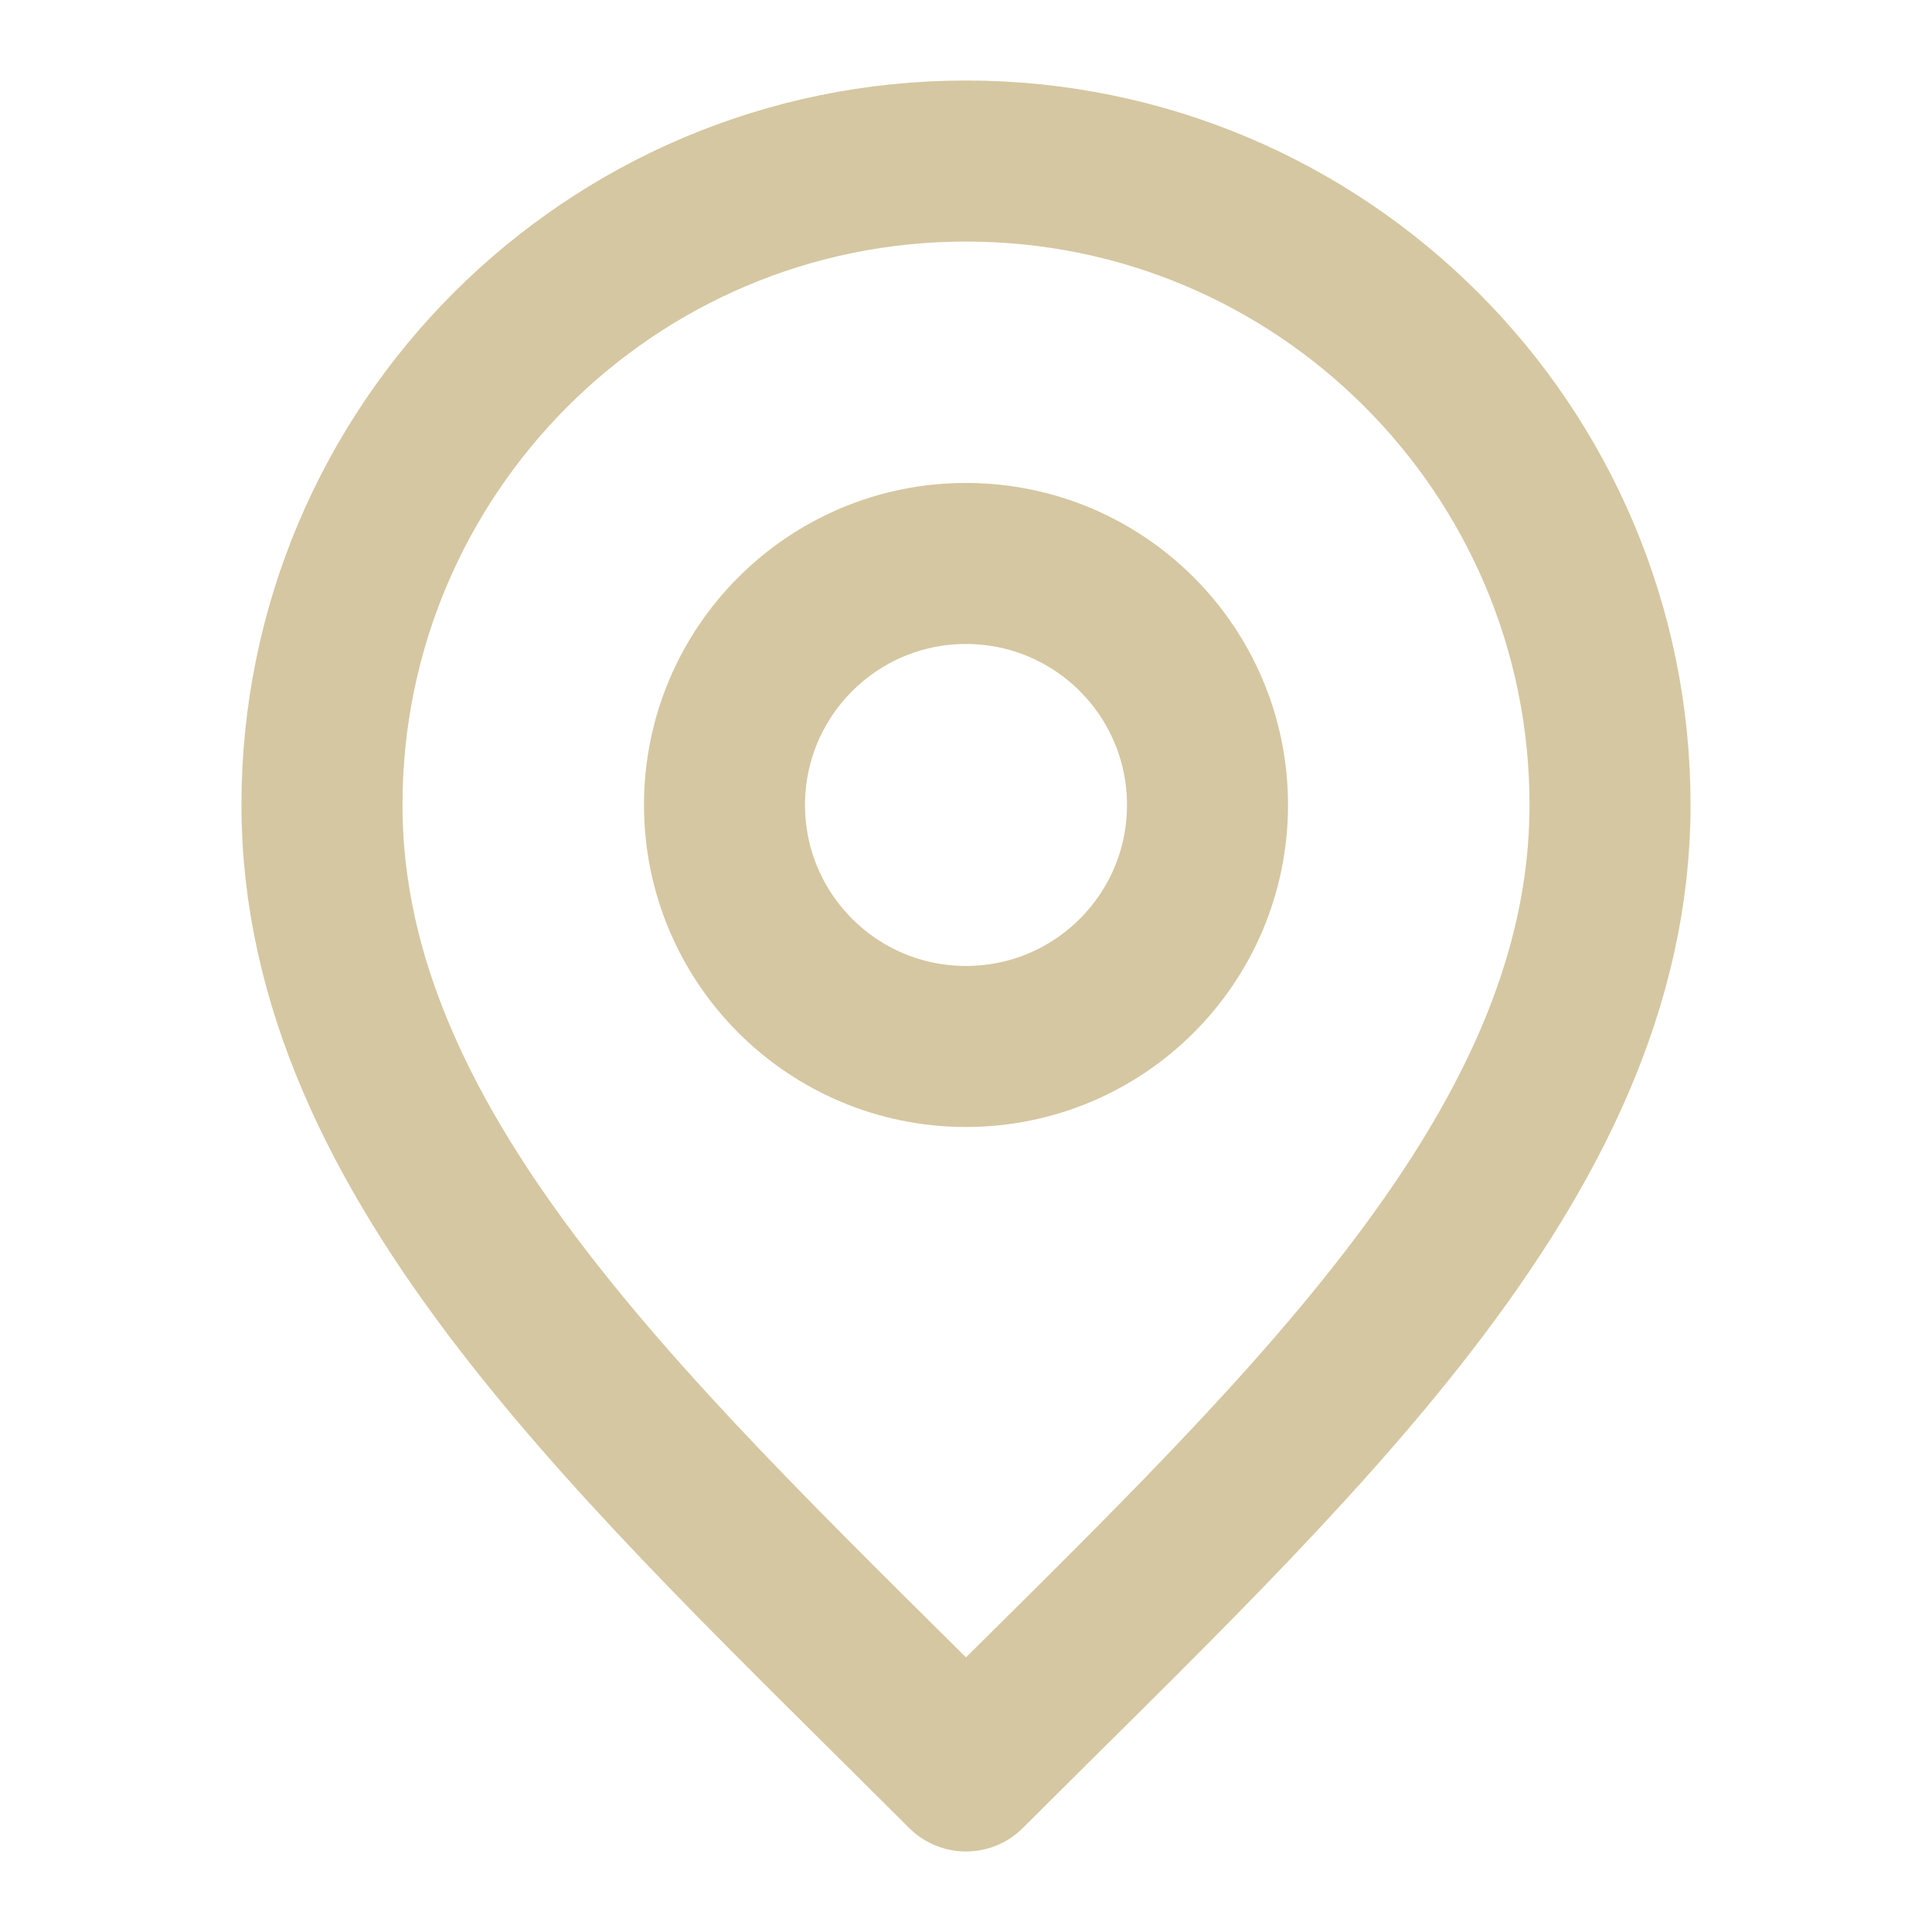
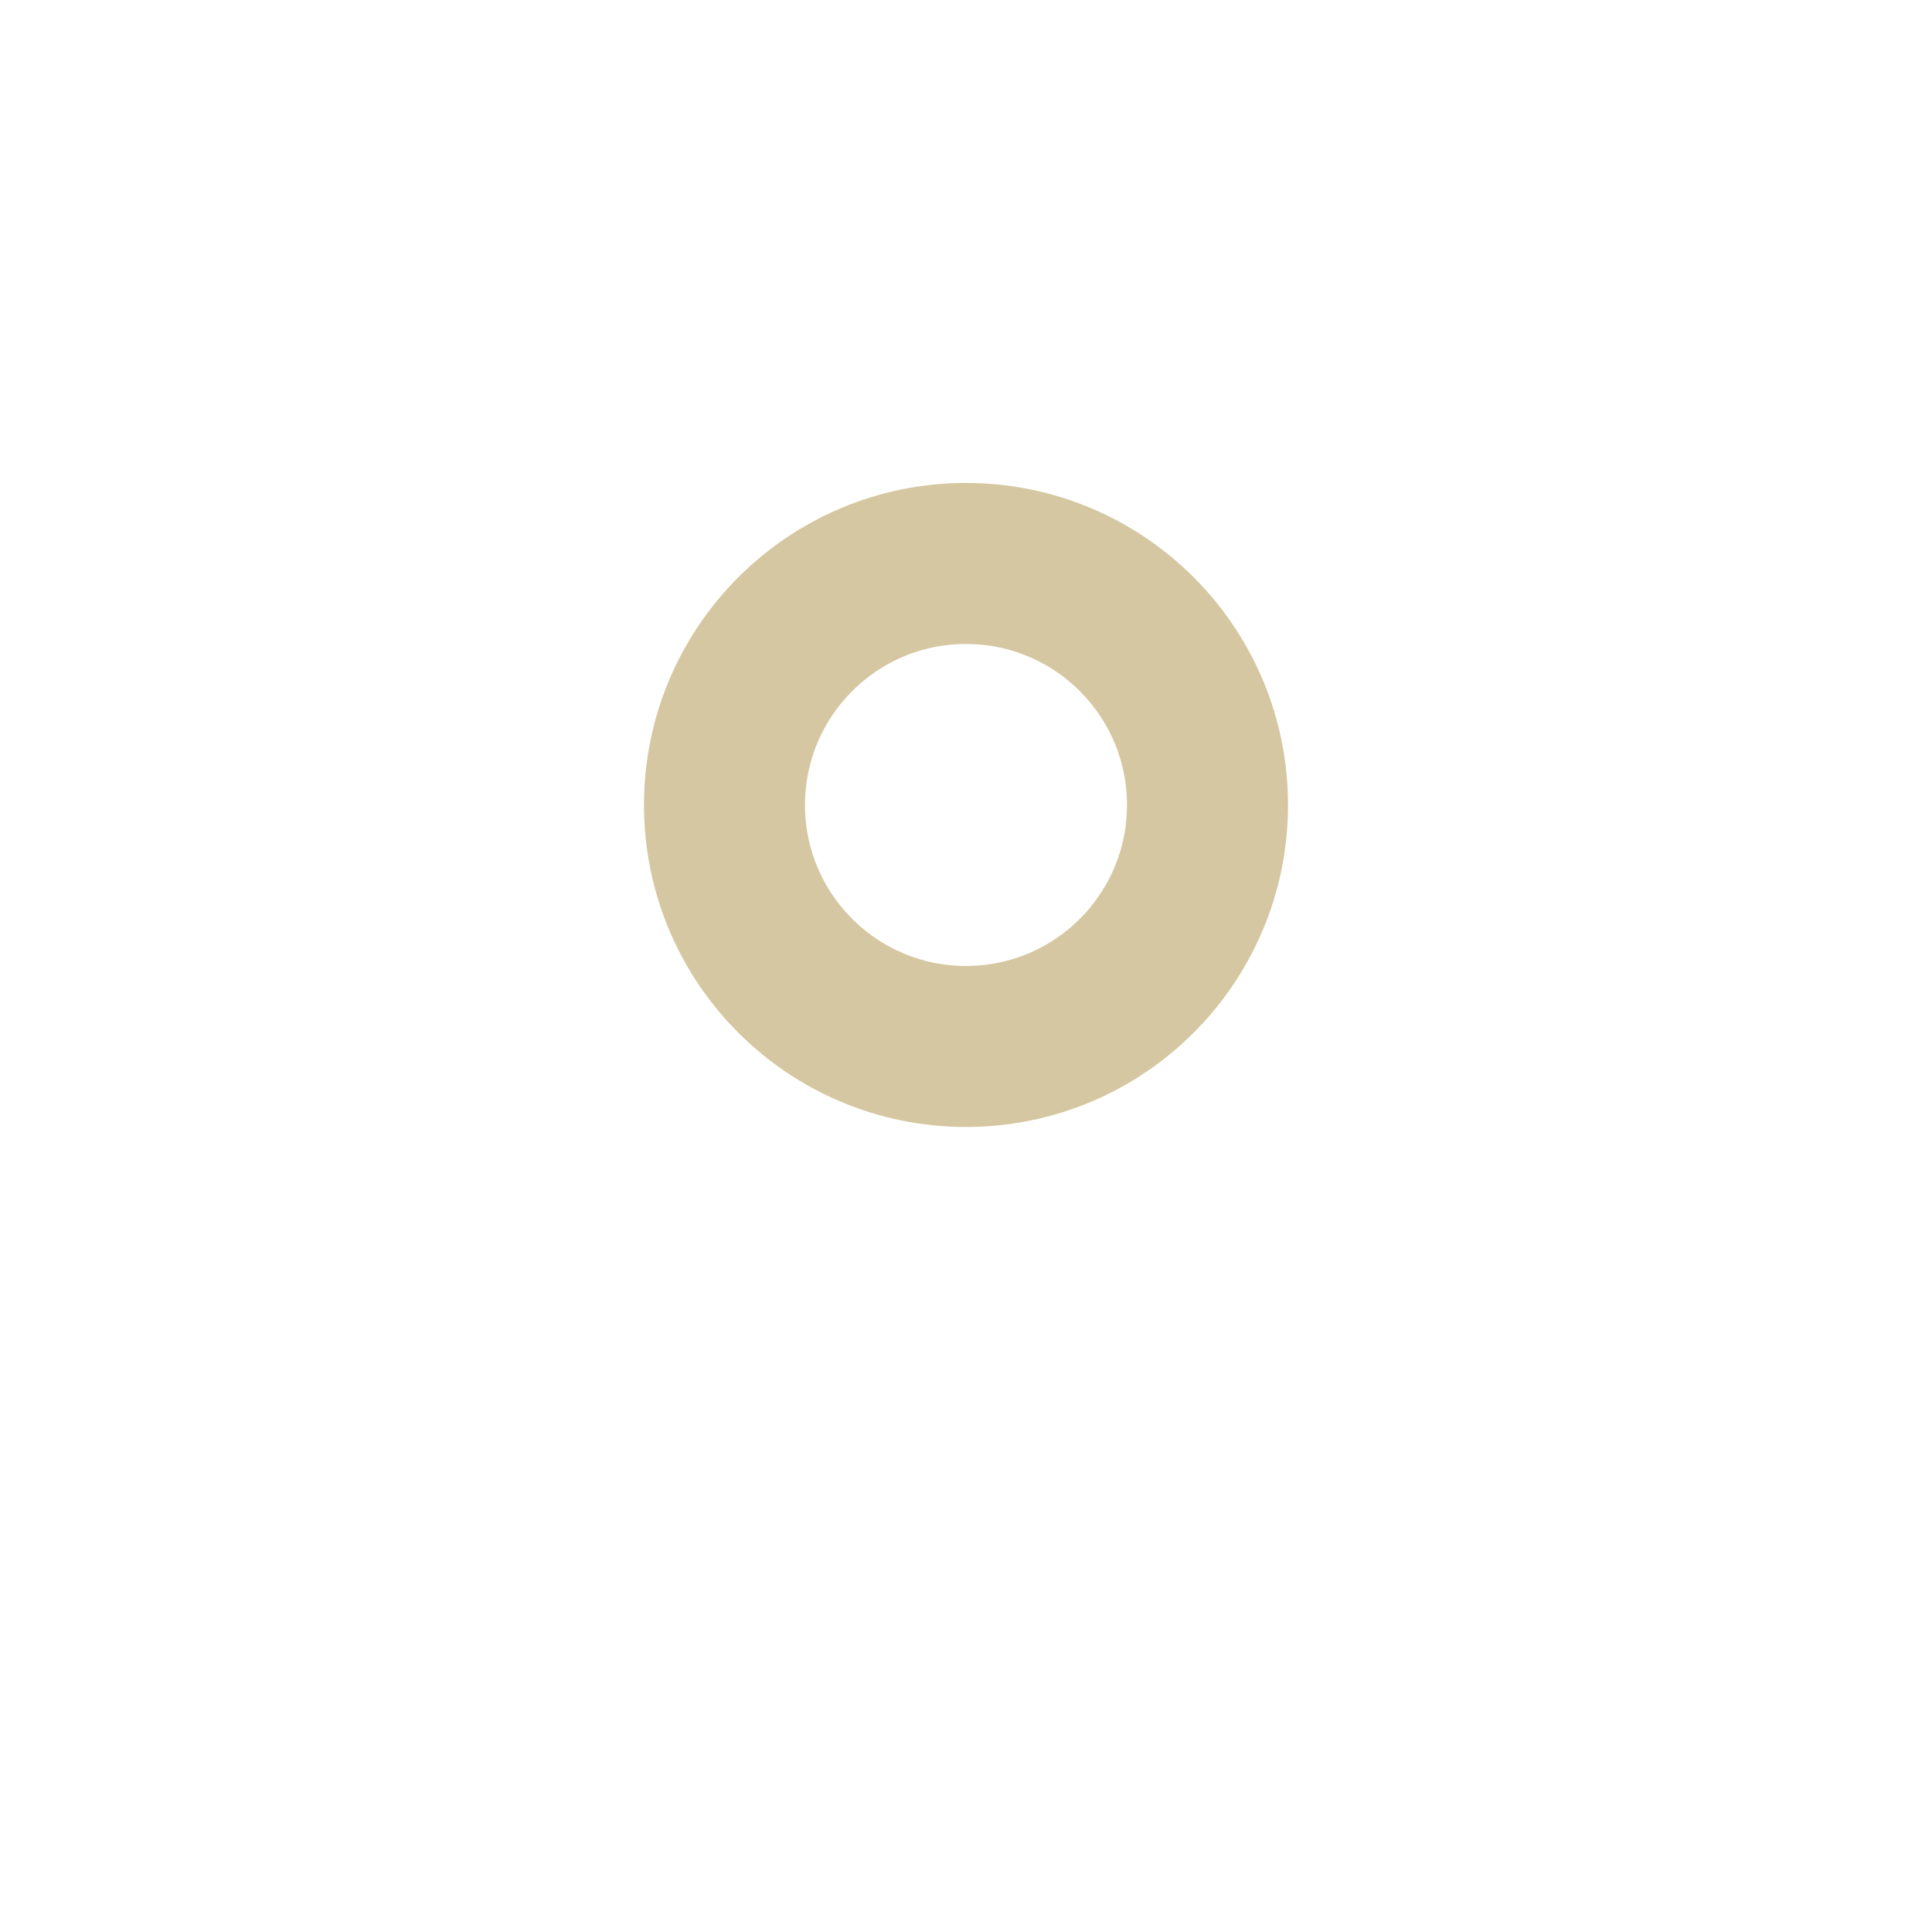
<svg xmlns="http://www.w3.org/2000/svg" width="20" height="20" viewBox="0 0 20 20" fill="none">
  <path d="M10 10.833C11.381 10.833 12.5 9.714 12.5 8.333C12.5 6.953 11.381 5.833 10 5.833C8.619 5.833 7.5 6.953 7.5 8.333C7.5 9.714 8.619 10.833 10 10.833Z" stroke="#D5C7A1" stroke-width="1.667" stroke-linecap="round" stroke-linejoin="round" />
-   <path d="M10 18.333C13.334 15 16.667 12.015 16.667 8.333C16.667 4.652 13.682 1.667 10 1.667C6.318 1.667 3.333 4.652 3.333 8.333C3.333 12.015 6.667 15 10 18.333Z" stroke="#D5C7A1" stroke-width="1.667" stroke-linecap="round" stroke-linejoin="round" />
</svg>